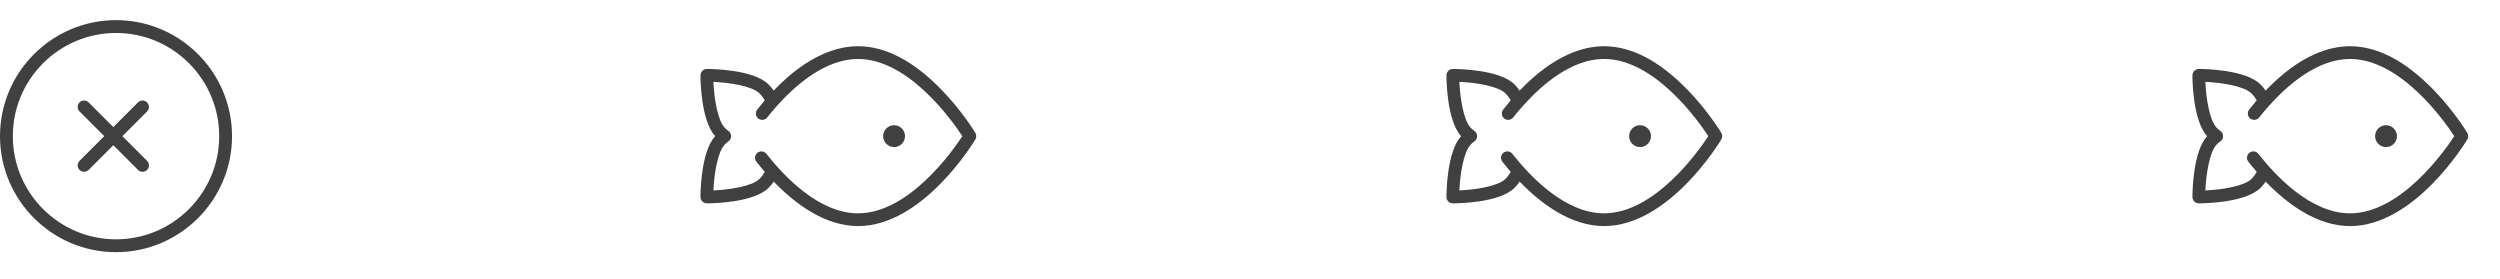
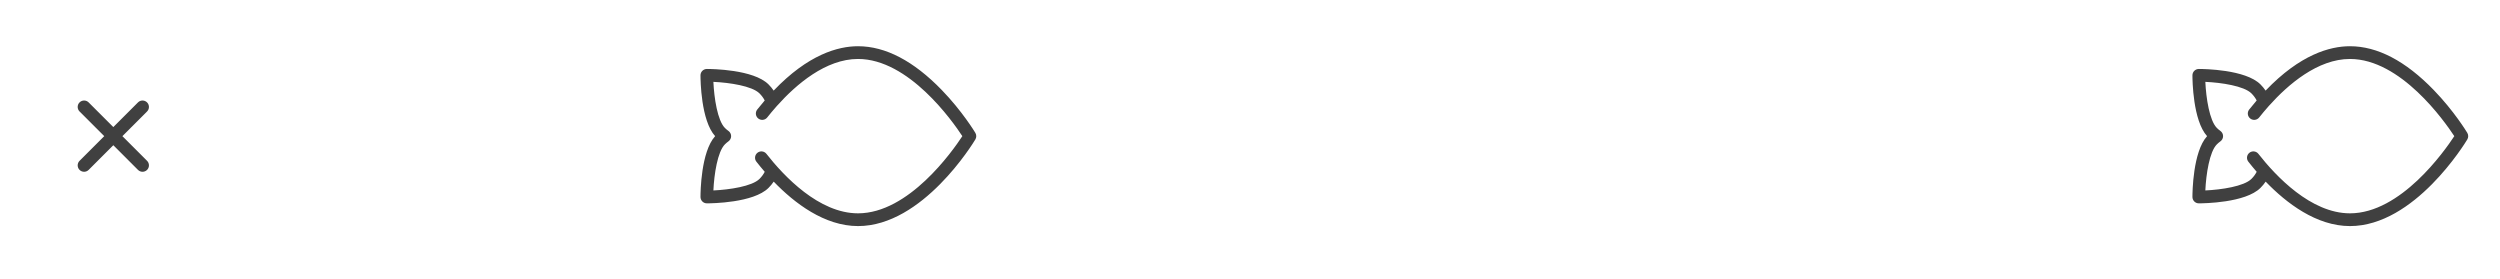
<svg xmlns="http://www.w3.org/2000/svg" version="1.1" x="0px" y="0px" viewBox="0 0 4383.11 489.27" style="enable-background:new 0 0 4383.11 489.27;" xml:space="preserve">
  <style type="text/css">
	.st0{fill:#404040;}
	.st1{fill:#0A5640;}
</style>
  <g id="Layer_1">
    <g>
-       <path class="st0" d="M203.41,35.29C91.25,35.29,0,126.54,0,238.7s91.25,203.41,203.41,203.41s203.41-91.25,203.41-203.41    S315.57,35.29,203.41,35.29z M203.41,419.61c-99.75,0-180.91-81.15-180.91-180.91S103.66,57.8,203.41,57.8    s180.91,81.15,180.91,180.91S303.16,419.61,203.41,419.61z" />
      <path class="st0" d="M257.83,179.53c-4.39-4.4-11.52-4.4-15.91,0l-43.26,43.26l-43.26-43.26c-4.39-4.4-11.52-4.4-15.91,0    c-4.4,4.39-4.4,11.52,0,15.91l43.26,43.26l-43.26,43.26c-4.4,4.39-4.4,11.52,0,15.91c2.2,2.2,5.08,3.3,7.96,3.3s5.76-1.1,7.96-3.3    l43.26-43.26l43.26,43.26c2.2,2.2,5.08,3.3,7.96,3.3s5.76-1.1,7.96-3.3c4.4-4.39,4.4-11.52,0-15.91l-43.26-43.26l43.26-43.26    C262.23,191.05,262.23,183.93,257.83,179.53z" />
    </g>
    <g>
      <path class="st0" d="M4325.79,232.96c-0.93-1.54-23.03-38.15-59-75.27c-49.28-50.85-98.63-76.64-146.69-76.64    c-35.07,0-87.4,14.44-147.94,77.8c-2.58-3.8-5.59-7.44-9.04-10.88c-26.28-26.29-99.78-27.06-108.08-27.06    c-2.96,0-5.8,1.18-7.9,3.27c-2.09,2.09-3.27,4.94-3.27,7.9c0,8.14,0.75,79.18,25.68,106.63c-24.93,27.44-25.68,98.49-25.68,106.63    c0,2.96,1.18,5.8,3.27,7.9c2.09,2.1,4.94,3.27,7.9,3.27c8.29,0,81.79-0.77,108.07-27.06c3.48-3.48,6.53-7.17,9.14-11.02    c36.48,37.82,89.05,77.94,147.85,77.94c113.33,0,201.97-145.71,205.69-151.91C4327.9,240.91,4327.9,236.5,4325.79,232.96z     M4120.1,374.02c-68.61,0-130.08-65.36-160.61-104.32c-3.81-4.86-10.84-5.7-15.68-1.9c-4.86,3.81-5.71,10.82-1.9,15.68    c4.3,5.49,9.19,11.47,14.6,17.71c-2.22,4.38-5.29,8.56-9.19,12.45c-13.02,13.02-52.54,18.94-80.83,20.23    c1.3-28.29,7.21-67.81,20.23-80.83c1.85-1.86,3.92-3.6,6.29-5.33c2.88-2.1,4.59-5.45,4.59-9.02c0-3.57-1.7-6.92-4.58-9.02    c-2.4-1.75-4.46-3.49-6.29-5.33c-13.02-13.03-18.93-52.54-20.23-80.84c28.29,1.3,67.81,7.21,80.83,20.24    c3.89,3.89,6.94,8.04,9.16,12.4c-4.34,5.05-8.71,10.34-13.12,15.91c-3.83,4.83-3.01,11.86,1.83,15.69    c4.83,3.83,11.84,3.02,15.69-1.82c4.73-5.98,10.21-12.59,16.35-19.49c0.42-0.41,0.81-0.84,1.16-1.3    c33.24-37.06,85.07-81.76,141.71-81.76c88.87,0,165.54,108.84,182.87,135.32C4285.64,265.18,4208.97,374.02,4120.1,374.02z" />
-       <path class="st0" d="M4183.29,219.54c-10.57,0-19.16,8.6-19.16,19.17c0,10.57,8.59,19.17,19.16,19.17s19.17-8.6,19.17-19.17    C4202.46,228.13,4193.86,219.54,4183.29,219.54z" />
    </g>
    <g>
      <path class="st0" d="M1710.04,232.96c-0.93-1.54-23.03-38.15-59-75.27c-49.28-50.85-98.64-76.64-146.69-76.64    c-35.08,0-87.41,14.44-147.94,77.8c-2.58-3.8-5.59-7.43-9.04-10.88c-26.28-26.29-99.78-27.06-108.08-27.06    c-2.96,0-5.8,1.18-7.9,3.27s-3.27,4.94-3.27,7.9c0,8.15,0.74,79.19,25.68,106.63c-24.94,27.44-25.68,98.48-25.68,106.63    c0,2.96,1.18,5.8,3.27,7.9c2.09,2.1,4.94,3.27,7.9,3.27c8.29,0,81.79-0.77,108.08-27.06c3.48-3.48,6.52-7.17,9.13-11.02    c36.49,37.82,89.06,77.94,147.85,77.94c113.33,0,201.97-145.71,205.69-151.91C1712.15,240.91,1712.15,236.5,1710.04,232.96z     M1504.34,374.02c-68.6,0-130.07-65.36-160.61-104.32c-3.81-4.85-10.83-5.7-15.68-1.9c-4.86,3.81-5.71,10.82-1.9,15.68    c4.31,5.49,9.19,11.47,14.6,17.72c-2.23,4.38-5.29,8.56-9.18,12.45c-13.02,13.02-52.54,18.93-80.83,20.23    c1.3-28.29,7.21-67.81,20.23-80.84c1.83-1.83,3.89-3.57,6.28-5.32c2.88-2.1,4.59-5.45,4.59-9.02c0-3.57-1.7-6.92-4.58-9.02    c-2.4-1.76-4.47-3.5-6.29-5.33c-13.03-13.03-18.94-52.54-20.23-80.84c28.29,1.3,67.81,7.21,80.83,20.24    c3.88,3.88,6.94,8.04,9.16,12.4c-4.34,5.05-8.71,10.34-13.12,15.91c-3.83,4.83-3.01,11.86,1.83,15.69    c4.83,3.82,11.86,3.02,15.69-1.83c4.73-5.97,10.2-12.57,16.33-19.47c0.44-0.42,0.84-0.86,1.2-1.34    c33.23-37.05,85.06-81.74,141.69-81.74c88.87,0,165.54,108.84,182.87,135.32C1669.89,265.18,1593.21,374.02,1504.34,374.02z" />
-       <path class="st0" d="M1567.54,219.53c-10.57,0-19.17,8.6-19.17,19.17s8.6,19.17,19.17,19.17c10.57,0,19.17-8.6,19.17-19.17    S1578.1,219.53,1567.54,219.53z" />
    </g>
    <g>
-       <path class="st0" d="M3017.91,232.96c-0.93-1.54-23.03-38.15-59-75.27c-49.28-50.85-98.63-76.64-146.69-76.64    c-35.08,0-87.41,14.44-147.94,77.8c-2.58-3.8-5.59-7.43-9.04-10.88c-26.29-26.29-99.78-27.06-108.08-27.06    c-2.96,0-5.8,1.18-7.9,3.27c-2.09,2.09-3.27,4.94-3.27,7.9c0,8.15,0.74,79.19,25.68,106.63c-24.94,27.44-25.68,98.48-25.68,106.63    c0,2.96,1.18,5.8,3.27,7.9c2.09,2.1,4.94,3.27,7.9,3.27c8.29,0,81.79-0.77,108.08-27.06c3.48-3.48,6.52-7.16,9.13-11.02    c36.49,37.82,89.06,77.94,147.85,77.94c113.33,0,201.97-145.71,205.69-151.92C3020.02,240.91,3020.02,236.49,3017.91,232.96z     M2812.22,374.02c-68.6,0-130.07-65.36-160.61-104.32c-3.8-4.86-10.84-5.7-15.68-1.9c-4.86,3.81-5.71,10.83-1.9,15.68    c4.31,5.49,9.19,11.47,14.6,17.71c-2.23,4.38-5.29,8.56-9.18,12.45c-13.03,13.03-52.54,18.94-80.83,20.24    c1.3-28.3,7.21-67.81,20.23-80.84c1.83-1.83,3.89-3.57,6.29-5.33c2.88-2.1,4.58-5.45,4.58-9.02c0-3.56-1.7-6.91-4.58-9.02    c-2.4-1.76-4.46-3.5-6.29-5.33c-13.03-13.03-18.94-52.54-20.23-80.84c28.29,1.3,67.81,7.21,80.83,20.24    c3.89,3.89,6.94,8.04,9.16,12.4c-4.34,5.05-8.71,10.34-13.12,15.91c-3.83,4.84-3.01,11.86,1.83,15.69    c4.83,3.82,11.86,3.01,15.69-1.83c4.73-5.98,10.21-12.59,16.35-19.49c0.43-0.41,0.82-0.84,1.17-1.31    c33.23-37.06,85.06-81.76,141.7-81.76c88.87,0,165.54,108.84,182.87,135.32C2977.76,265.18,2901.08,374.02,2812.22,374.02z" />
-       <path class="st0" d="M2875.41,219.53c-10.57,0-19.17,8.6-19.17,19.17c0,10.57,8.6,19.17,19.17,19.17s19.16-8.6,19.16-19.17    C2894.58,228.13,2885.98,219.53,2875.41,219.53z" />
-     </g>
+       </g>
  </g>
  <g id="Layer_3">
</g>
  <g id="Layer_4">
</g>
</svg>